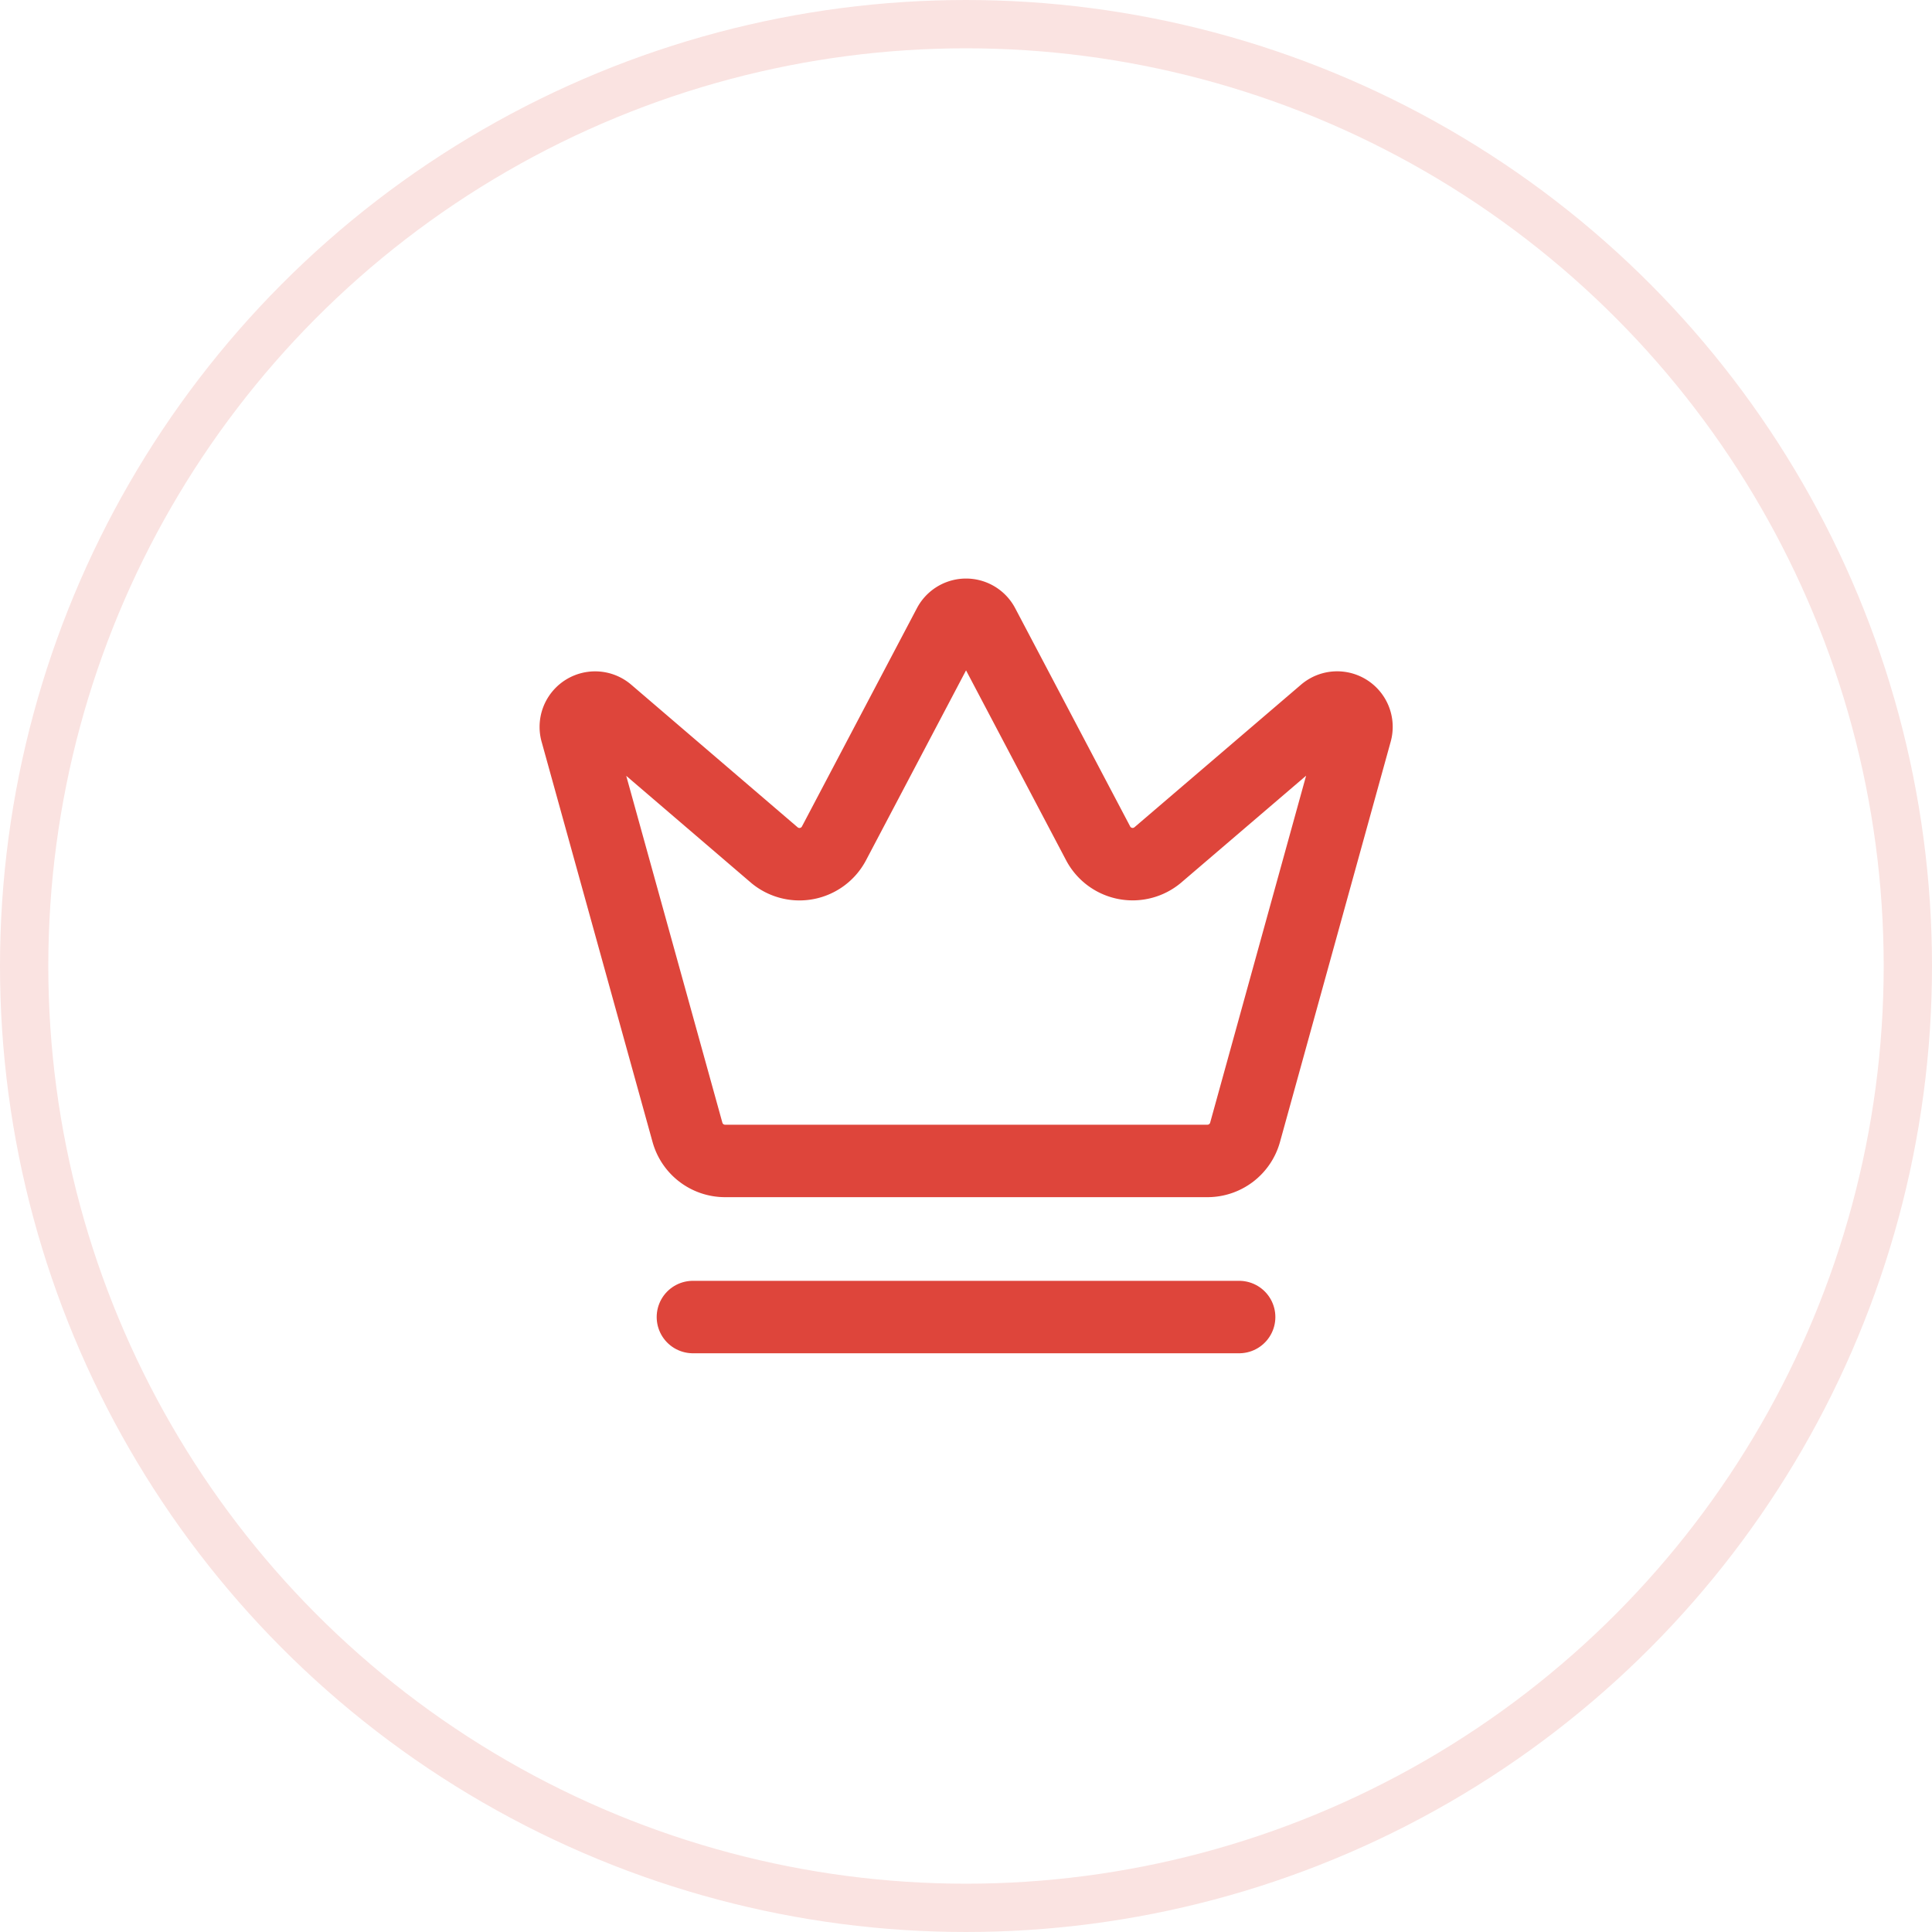
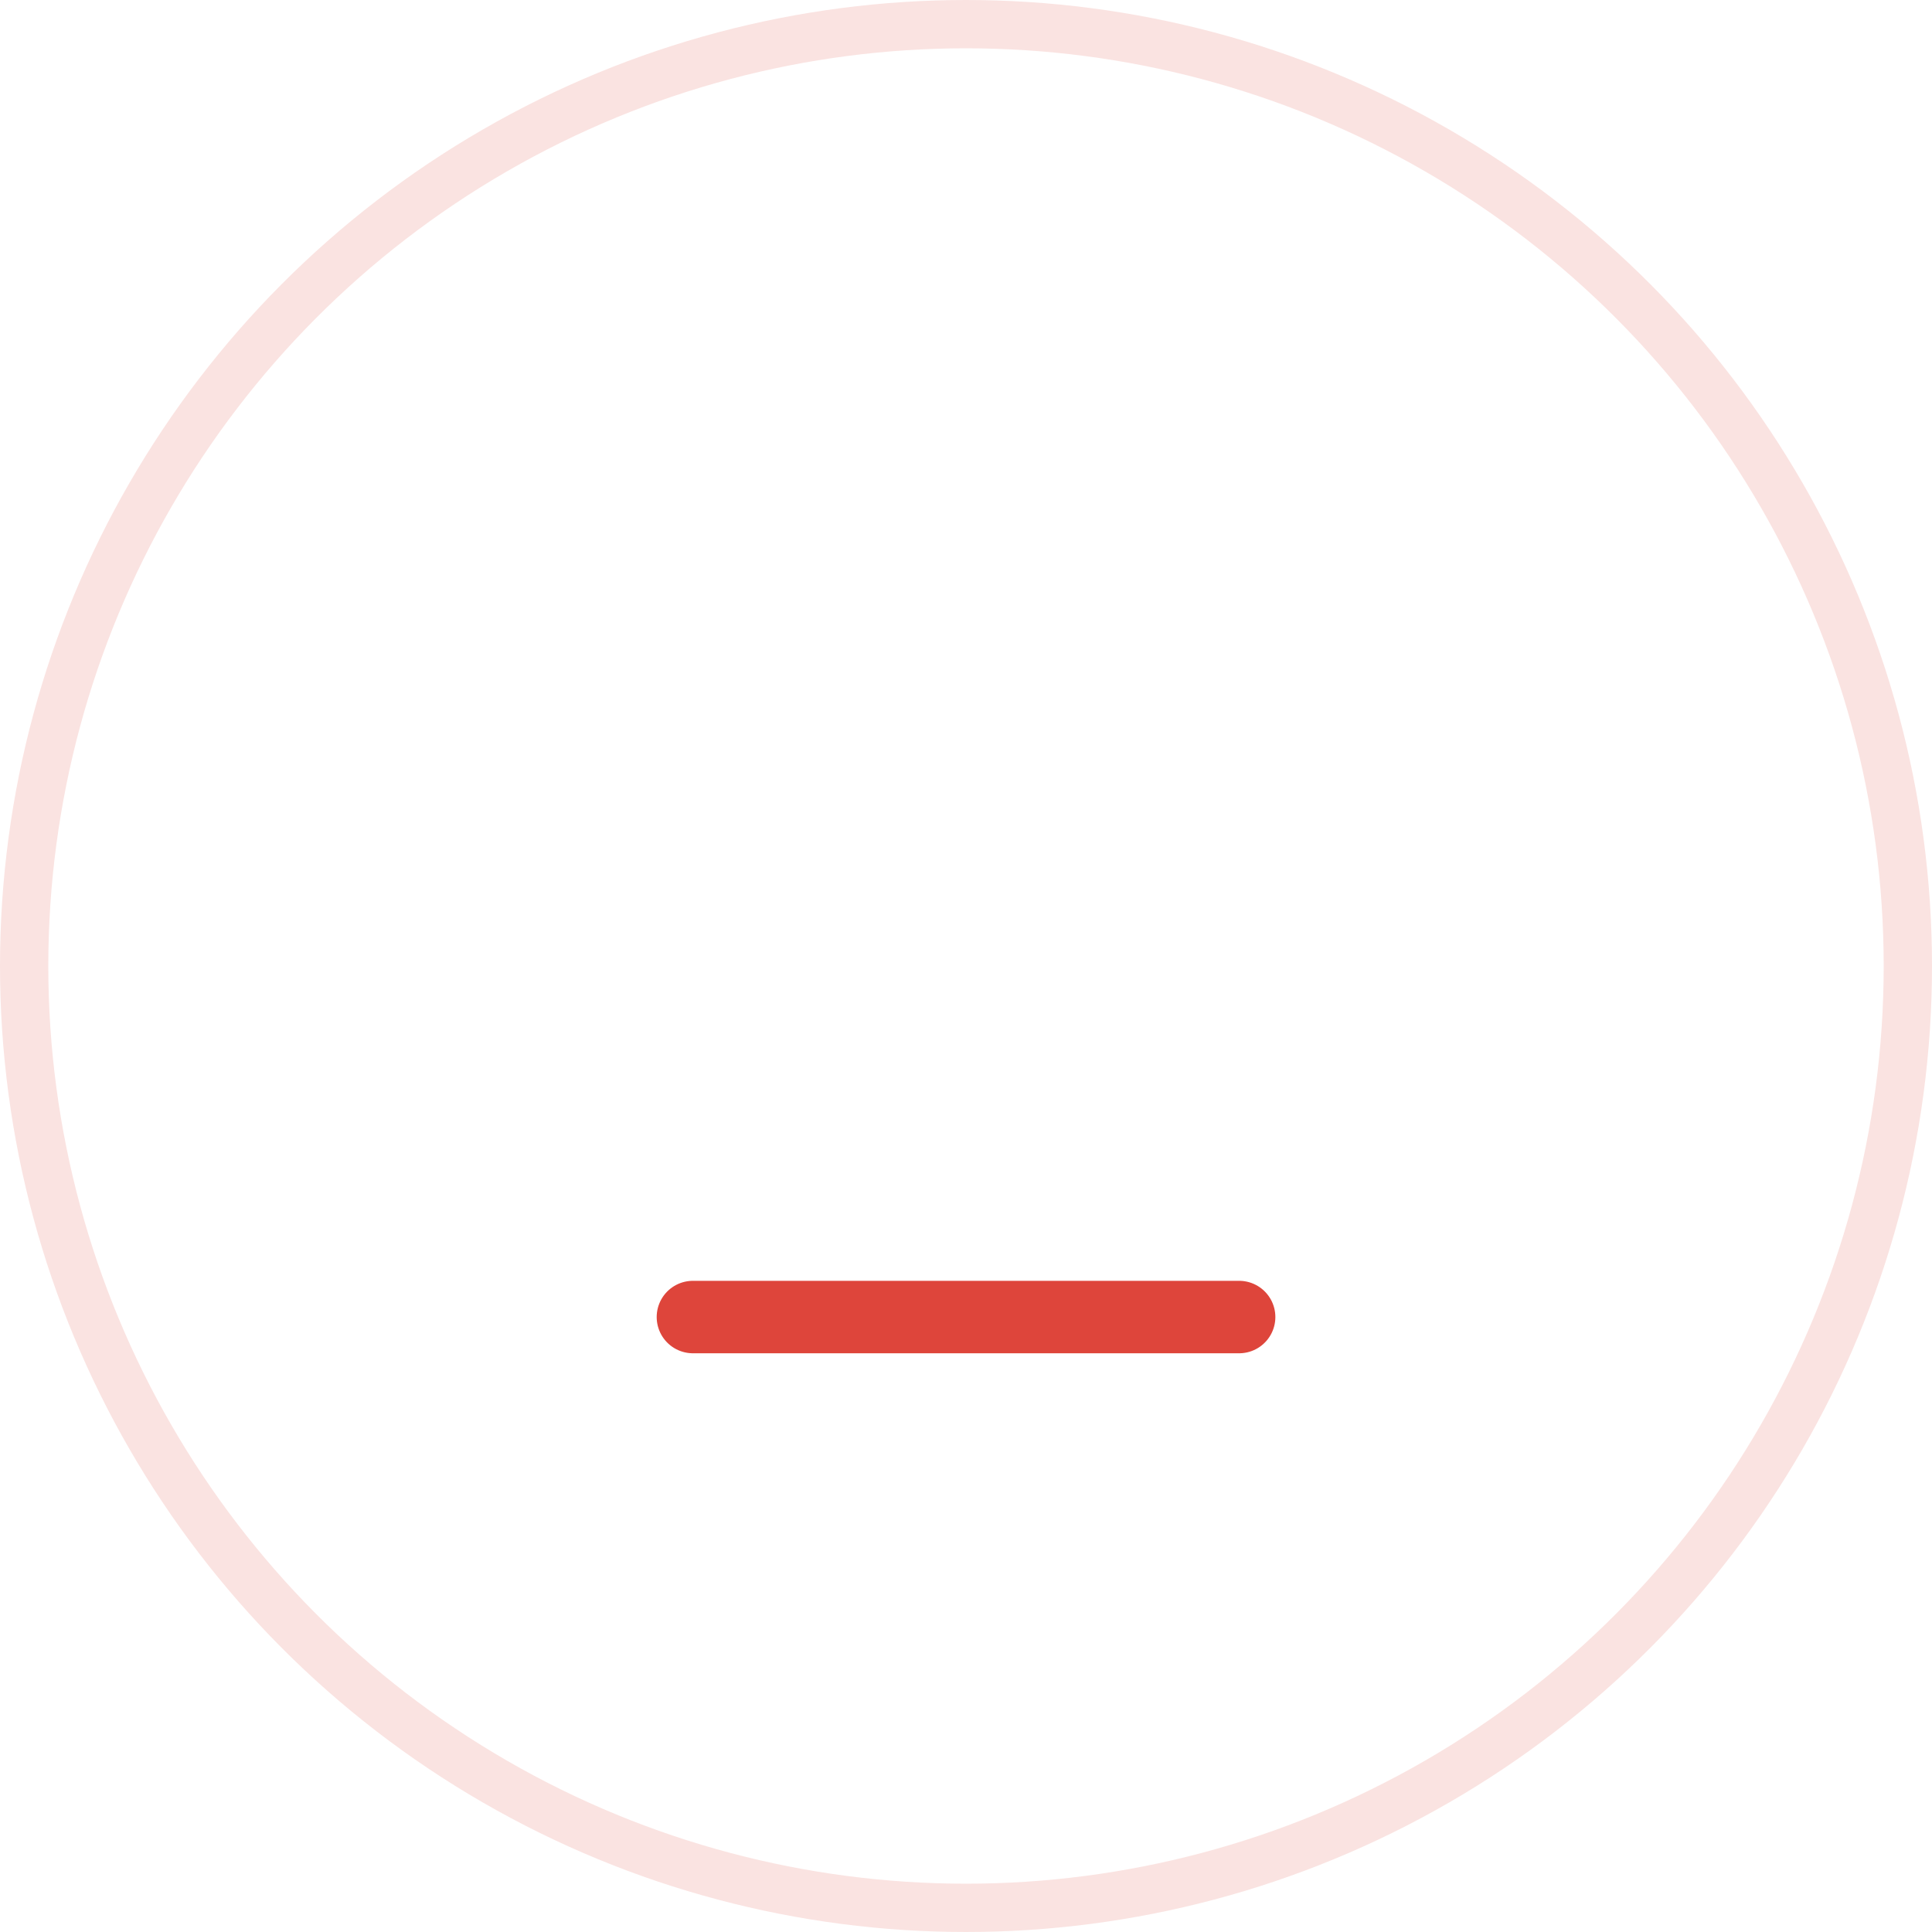
<svg xmlns="http://www.w3.org/2000/svg" width="40" height="40" viewBox="0 0 40 40">
  <defs>
    <filter id="Ellipse_25">
      <feOffset dy="3" input="SourceAlpha" />
      <feGaussianBlur stdDeviation="3" result="blur" />
      <feFlood flood-color="#fff" flood-opacity="0.702" result="color" />
      <feComposite operator="out" in="SourceGraphic" in2="blur" />
      <feComposite operator="in" in="color" />
      <feComposite operator="in" in2="SourceGraphic" />
    </filter>
  </defs>
  <g id="culture-1" transform="translate(14019 4656.001)">
    <g id="Group_423" data-name="Group 423" transform="translate(-14006.092 -4643.343)">
      <path id="Path_8361" data-name="Path 8361" d="M4.006,16.373c-1.13.949-1.506,3.766-1.506,3.766s2.817-.377,3.765-1.506a1.6,1.6,0,0,0-2.259-2.259Z" transform="translate(-2.5 -5.453)" fill="none" stroke="#fff" stroke-linecap="round" stroke-linejoin="round" stroke-width="1.5" />
      <path id="Path_8362" data-name="Path 8362" d="M11.259,11.79,9,9.531a16.569,16.569,0,0,1,1.506-2.975A9.7,9.7,0,0,1,18.79,2a9.66,9.66,0,0,1-4.518,8.284,16.831,16.831,0,0,1-3.012,1.506Z" transform="translate(-4.105 -2)" fill="none" stroke="#fff" stroke-linecap="round" stroke-linejoin="round" stroke-width="1.5" />
      <path id="Path_8363" data-name="Path 8363" d="M7.765,10.894H4s.414-2.282,1.506-3.012c1.22-.813,3.765,0,3.765,0" transform="translate(-2.87 -3.362)" fill="none" stroke="#fff" stroke-linecap="round" stroke-linejoin="round" stroke-width="1.5" />
      <path id="Path_8364" data-name="Path 8364" d="M12,14.506v3.766s2.282-.414,3.012-1.506c.813-1.22,0-3.766,0-3.766" transform="translate(-4.846 -4.715)" fill="none" stroke="#fff" stroke-linecap="round" stroke-linejoin="round" stroke-width="1.5" />
    </g>
    <g id="Group_425" data-name="Group 425" transform="translate(-14859.666 -7335.701)">
      <g data-type="innerShadowGroup">
        <circle id="Ellipse_25-2" data-name="Ellipse 25" cx="20" cy="20" r="20" transform="translate(840.666 2679.7)" fill="#fff" />
        <g transform="matrix(1, 0, 0, 1, 840.67, 2679.7)" filter="url(#Ellipse_25)">
          <circle id="Ellipse_25-3" data-name="Ellipse 25" cx="20" cy="20" r="20" fill="#fff" />
        </g>
        <g id="Ellipse_25-4" data-name="Ellipse 25" transform="translate(840.666 2679.7)" fill="none" stroke="#fae3e1" stroke-width="1">
          <circle cx="20" cy="20" r="20" stroke="none" />
          <circle cx="20" cy="20" r="19.5" fill="none" />
        </g>
      </g>
      <g id="Group_489" data-name="Group 489" transform="translate(852.59 2692.433)">
-         <path id="Path_8566" data-name="Path 8566" d="M9.725,3.216a.4.4,0,0,1,.708,0l2.385,4.527a.808.808,0,0,0,1.225.237L17.5,5.021a.4.4,0,0,1,.645.419l-2.289,8.277a.808.808,0,0,1-.772.593h-10a.808.808,0,0,1-.773-.593L2.017,5.441a.4.4,0,0,1,.645-.419l3.454,2.96A.808.808,0,0,0,7.34,7.744Z" transform="translate(-2.002 -3.007)" fill="none" stroke="#de453b" stroke-linecap="round" stroke-linejoin="round" stroke-width="1.5" />
        <path id="Path_8567" data-name="Path 8567" d="M5,21H16.309" transform="translate(-2.578 -6.465)" fill="none" stroke="#de453b" stroke-linecap="round" stroke-linejoin="round" stroke-width="1.5" />
      </g>
    </g>
  </g>
</svg>